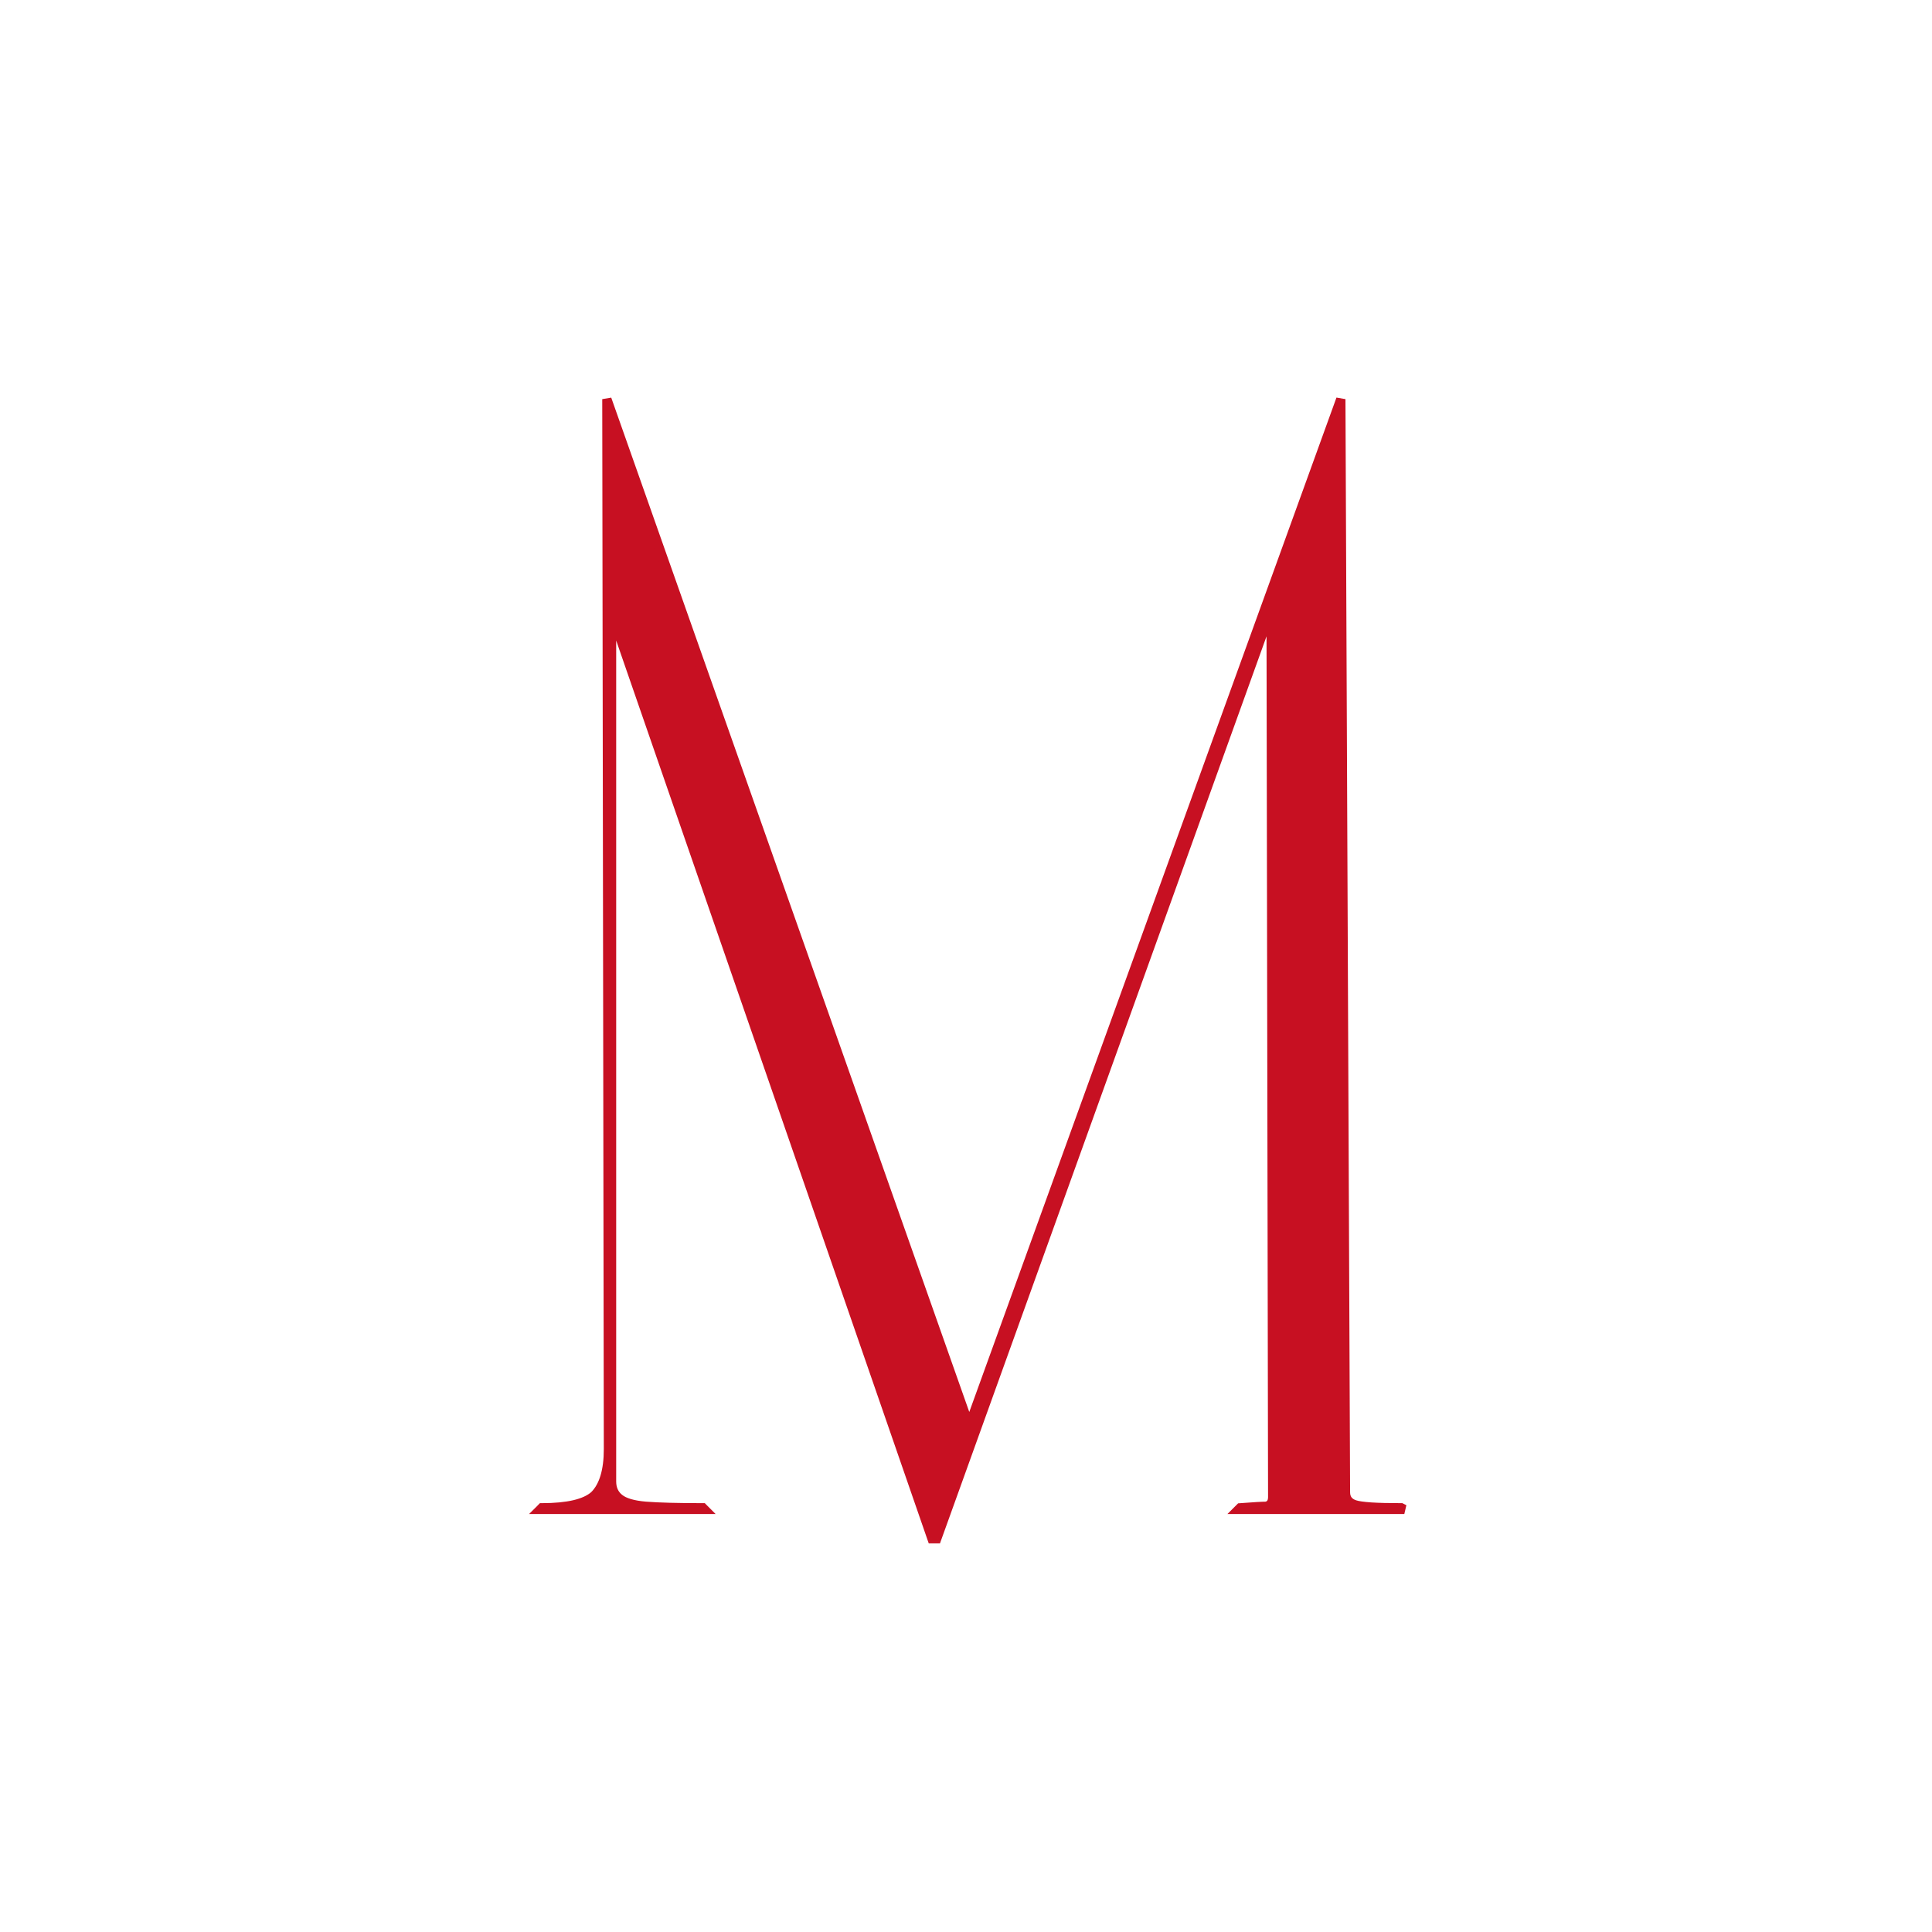
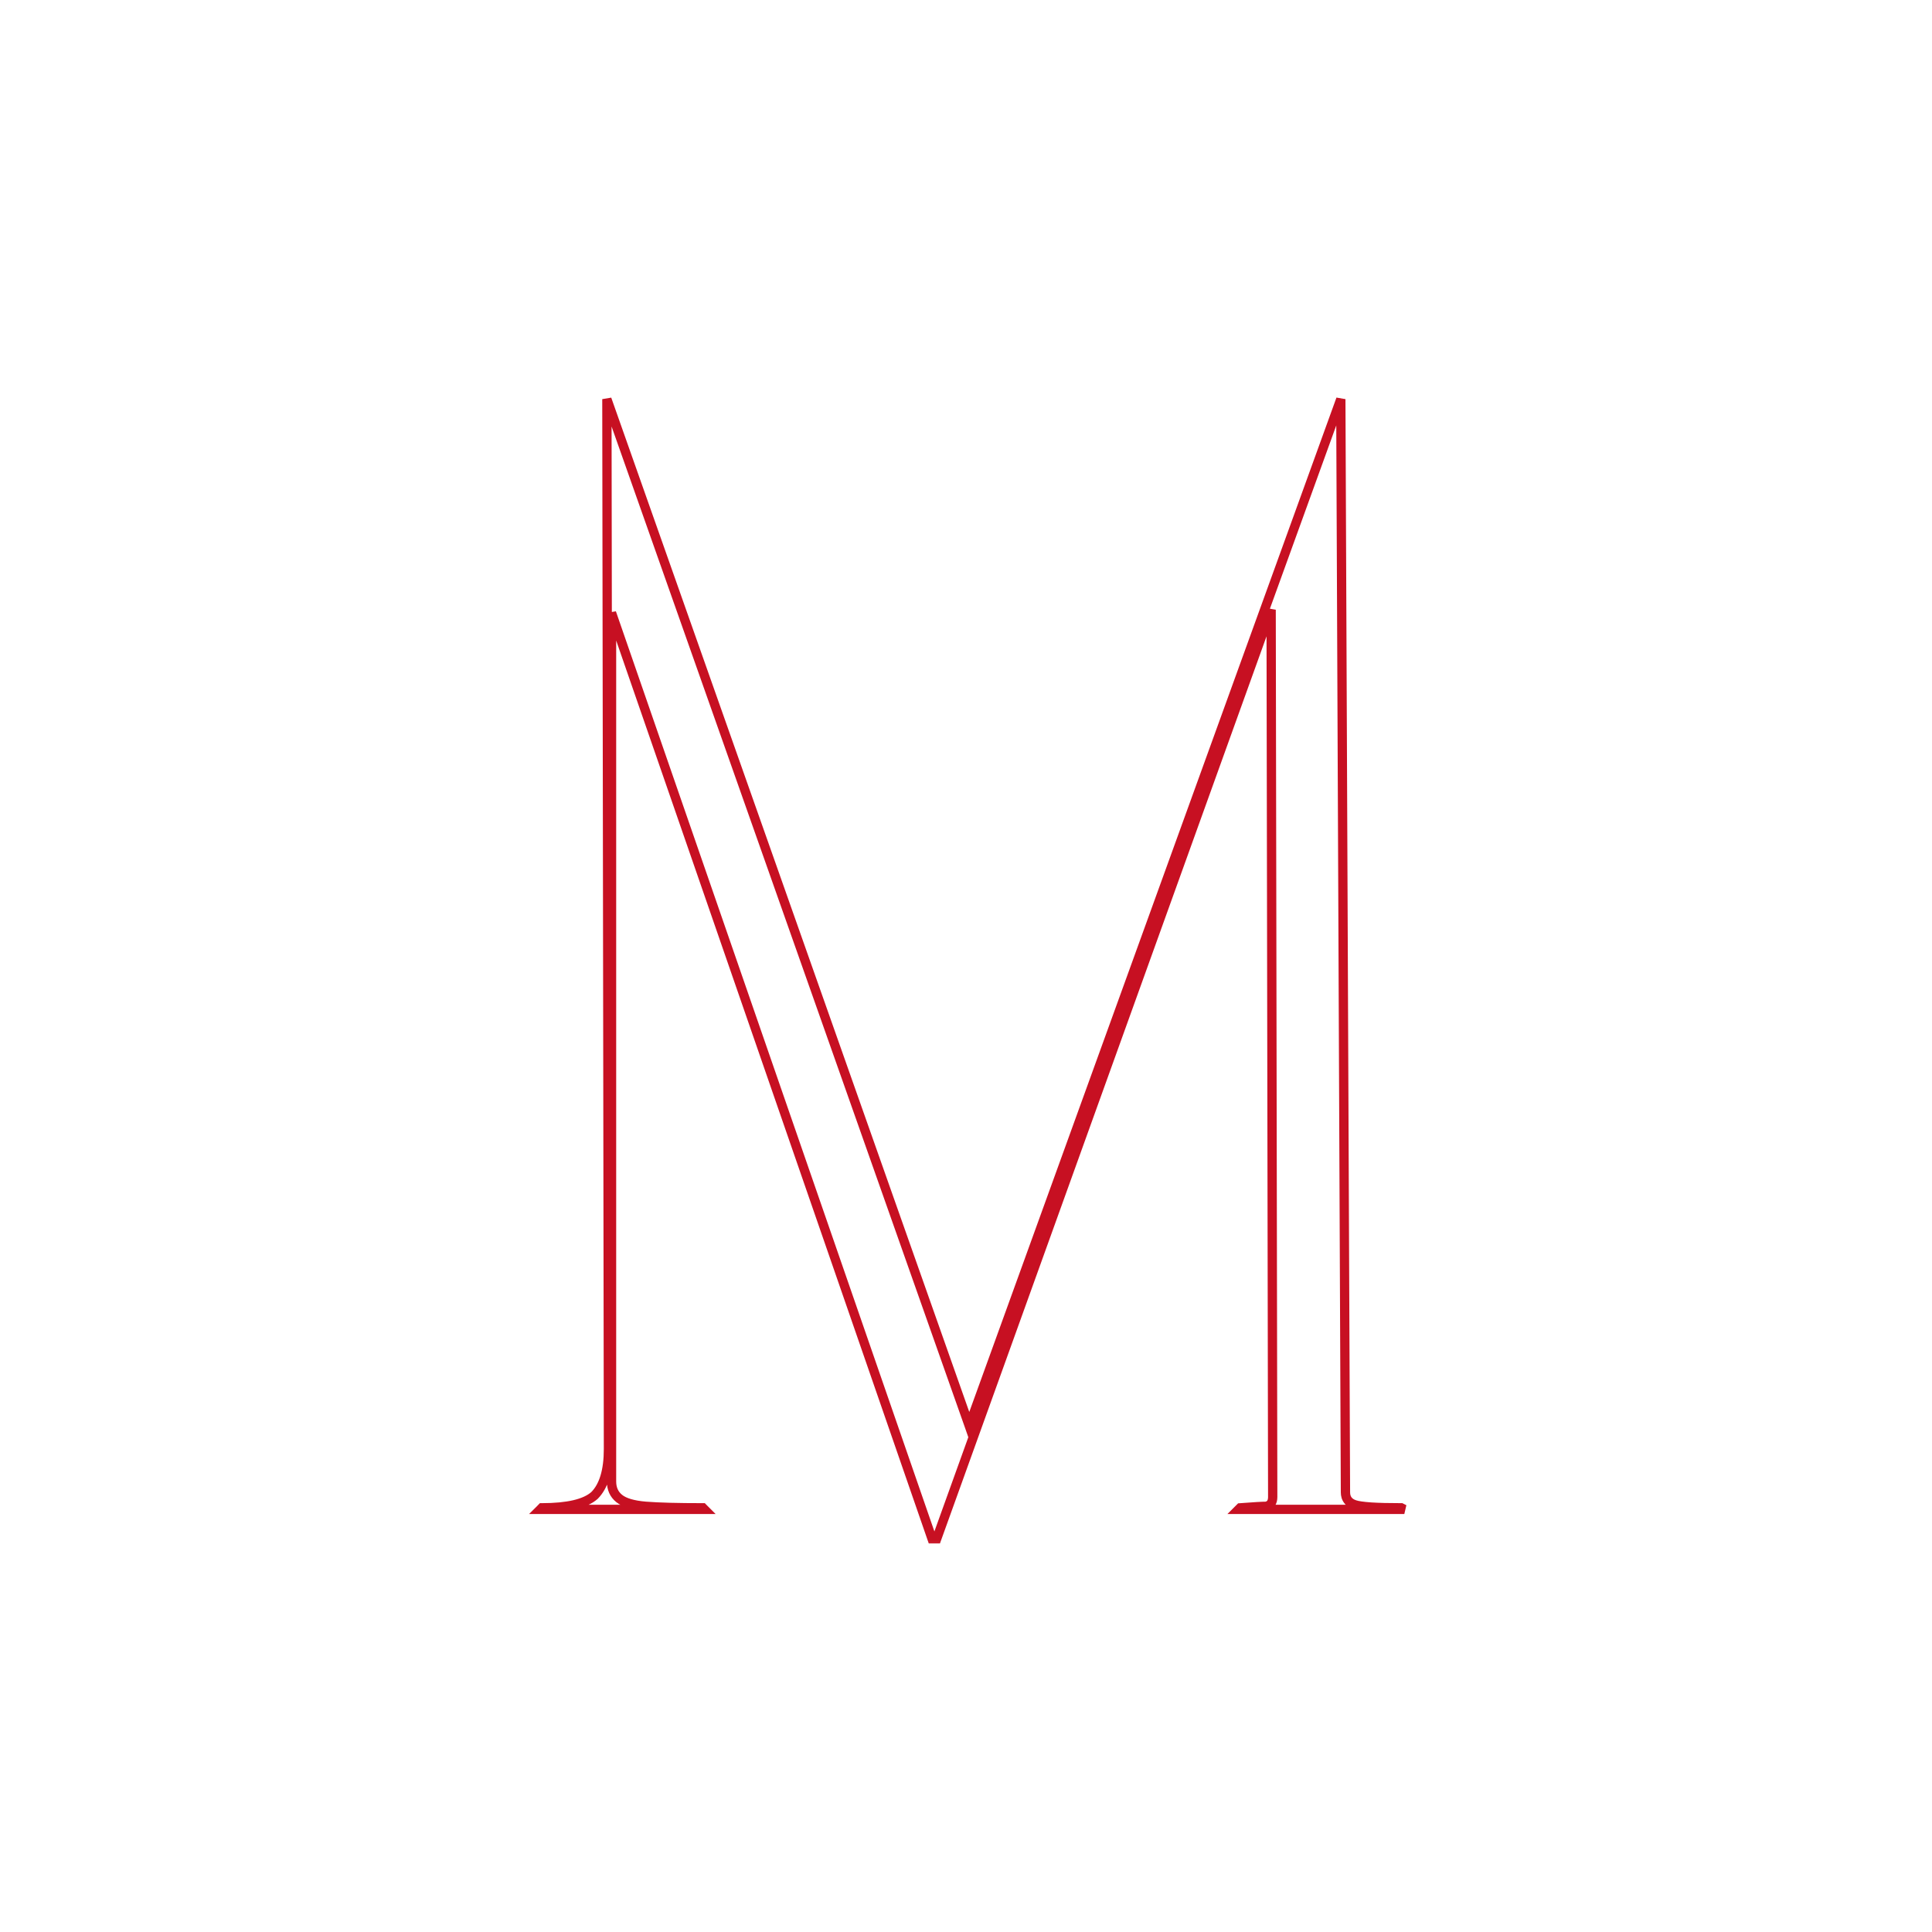
<svg xmlns="http://www.w3.org/2000/svg" width="32" height="32" viewBox="0 0 32 32" fill="none">
  <mask id="path-1-outside-1_954_5" maskUnits="userSpaceOnUse" x="8" y="6" width="16" height="20" fill="black">
    <rect fill="white" x="8" y="6" width="16" height="20" />
-     <path d="M10.052 6.611L16.053 23.615L22.208 6.611L22.285 24.718C22.285 24.82 22.337 24.889 22.439 24.923C22.542 24.957 22.798 24.974 23.209 24.974L23.26 25H20.516L20.541 24.974C20.764 24.957 20.909 24.949 20.977 24.949C21.046 24.932 21.08 24.88 21.08 24.795L21.054 10.099L15.514 25.487H15.438L10.129 10.15V24C10.129 24.222 10.129 24.402 10.129 24.538C10.129 24.658 10.171 24.752 10.257 24.82C10.342 24.889 10.488 24.932 10.693 24.949C10.915 24.966 11.232 24.974 11.642 24.974L11.668 25H8.949L8.975 24.974C9.402 24.974 9.693 24.906 9.847 24.769C10.001 24.615 10.077 24.359 10.077 24L10.052 6.611Z" />
  </mask>
-   <path d="M10.052 6.611L16.053 23.615L22.208 6.611L22.285 24.718C22.285 24.82 22.337 24.889 22.439 24.923C22.542 24.957 22.798 24.974 23.209 24.974L23.26 25H20.516L20.541 24.974C20.764 24.957 20.909 24.949 20.977 24.949C21.046 24.932 21.08 24.88 21.08 24.795L21.054 10.099L15.514 25.487H15.438L10.129 10.15V24C10.129 24.222 10.129 24.402 10.129 24.538C10.129 24.658 10.171 24.752 10.257 24.82C10.342 24.889 10.488 24.932 10.693 24.949C10.915 24.966 11.232 24.974 11.642 24.974L11.668 25H8.949L8.975 24.974C9.402 24.974 9.693 24.906 9.847 24.769C10.001 24.615 10.077 24.359 10.077 24L10.052 6.611Z" fill="#C71022" />
  <path d="M10.052 6.611L10.124 6.586L9.975 6.611L10.052 6.611ZM16.053 23.615L15.981 23.641L16.052 23.844L16.125 23.641L16.053 23.615ZM22.208 6.611L22.285 6.611L22.136 6.585L22.208 6.611ZM22.285 24.718L22.362 24.718L22.362 24.718L22.285 24.718ZM22.439 24.923L22.415 24.996L22.415 24.996L22.439 24.923ZM23.209 24.974L23.243 24.905L23.227 24.897H23.209V24.974ZM23.26 25V25.077L23.294 24.931L23.26 25ZM20.516 25L20.461 24.946L20.33 25.077H20.516V25ZM20.541 24.974L20.535 24.898L20.507 24.9L20.487 24.92L20.541 24.974ZM20.977 24.949V25.026H20.987L20.996 25.023L20.977 24.949ZM21.08 24.795L21.157 24.795L21.157 24.795L21.08 24.795ZM21.054 10.099L21.131 10.099L20.982 10.073L21.054 10.099ZM15.514 25.487V25.564H15.569L15.587 25.513L15.514 25.487ZM15.438 25.487L15.365 25.512L15.383 25.564H15.438V25.487ZM10.129 10.15L10.201 10.125L10.052 10.15H10.129ZM10.257 24.82L10.305 24.76L10.305 24.76L10.257 24.82ZM10.693 24.949L10.687 25.025L10.687 25.025L10.693 24.949ZM11.642 24.974L11.696 24.92L11.674 24.897H11.642V24.974ZM11.668 25V25.077H11.853L11.722 24.946L11.668 25ZM8.949 25L8.895 24.946L8.763 25.077H8.949V25ZM8.975 24.974V24.897H8.943L8.92 24.92L8.975 24.974ZM9.847 24.769L9.898 24.827L9.901 24.824L9.847 24.769ZM10.077 24H10.154L10.154 24L10.077 24ZM9.979 6.637L15.981 23.641L16.126 23.59L10.124 6.586L9.979 6.637ZM16.125 23.641L22.281 6.637L22.136 6.585L15.981 23.589L16.125 23.641ZM22.131 6.612L22.208 24.718L22.362 24.718L22.285 6.611L22.131 6.612ZM22.208 24.718C22.208 24.782 22.225 24.842 22.262 24.892C22.299 24.942 22.353 24.975 22.415 24.996L22.463 24.85C22.423 24.837 22.399 24.819 22.385 24.8C22.372 24.782 22.362 24.756 22.362 24.718H22.208ZM22.415 24.996C22.477 25.017 22.575 25.03 22.703 25.038C22.834 25.047 23.003 25.051 23.209 25.051V24.897C23.004 24.897 22.839 24.893 22.714 24.885C22.585 24.876 22.505 24.864 22.463 24.85L22.415 24.996ZM23.174 25.043L23.226 25.069L23.294 24.931L23.243 24.905L23.174 25.043ZM23.26 24.923H20.516V25.077H23.26V24.923ZM20.57 25.054L20.596 25.029L20.487 24.92L20.461 24.946L20.57 25.054ZM20.547 25.051C20.77 25.034 20.912 25.026 20.977 25.026V24.872C20.905 24.872 20.757 24.881 20.535 24.898L20.547 25.051ZM20.996 25.023C21.046 25.011 21.089 24.984 21.118 24.94C21.146 24.898 21.157 24.847 21.157 24.795H21.003C21.003 24.828 20.996 24.846 20.99 24.855C20.985 24.862 20.977 24.869 20.959 24.874L20.996 25.023ZM21.157 24.795L21.131 10.099L20.977 10.099L21.003 24.795L21.157 24.795ZM20.982 10.073L15.442 25.461L15.587 25.513L21.127 10.125L20.982 10.073ZM15.514 25.41H15.438V25.564H15.514V25.41ZM15.51 25.462L10.201 10.125L10.056 10.176L15.365 25.512L15.51 25.462ZM10.052 10.15V24H10.206V10.15H10.052ZM10.052 24C10.052 24 10.052 24.001 10.052 24.001C10.052 24.002 10.052 24.002 10.052 24.002C10.052 24.003 10.052 24.003 10.052 24.004C10.052 24.004 10.052 24.005 10.052 24.005C10.052 24.005 10.052 24.006 10.052 24.006C10.052 24.007 10.052 24.007 10.052 24.008C10.052 24.008 10.052 24.008 10.052 24.009C10.052 24.009 10.052 24.01 10.052 24.01C10.052 24.011 10.052 24.011 10.052 24.012C10.052 24.012 10.052 24.012 10.052 24.013C10.052 24.013 10.052 24.014 10.052 24.014C10.052 24.015 10.052 24.015 10.052 24.015C10.052 24.016 10.052 24.016 10.052 24.017C10.052 24.017 10.052 24.017 10.052 24.018C10.052 24.018 10.052 24.019 10.052 24.019C10.052 24.02 10.052 24.02 10.052 24.02C10.052 24.021 10.052 24.021 10.052 24.022C10.052 24.022 10.052 24.023 10.052 24.023C10.052 24.023 10.052 24.024 10.052 24.024C10.052 24.025 10.052 24.025 10.052 24.026C10.052 24.026 10.052 24.026 10.052 24.027C10.052 24.027 10.052 24.028 10.052 24.028C10.052 24.029 10.052 24.029 10.052 24.029C10.052 24.03 10.052 24.03 10.052 24.031C10.052 24.031 10.052 24.032 10.052 24.032C10.052 24.032 10.052 24.033 10.052 24.033C10.052 24.034 10.052 24.034 10.052 24.035C10.052 24.035 10.052 24.035 10.052 24.036C10.052 24.036 10.052 24.037 10.052 24.037C10.052 24.038 10.052 24.038 10.052 24.038C10.052 24.039 10.052 24.039 10.052 24.04C10.052 24.04 10.052 24.041 10.052 24.041C10.052 24.041 10.052 24.042 10.052 24.042C10.052 24.043 10.052 24.043 10.052 24.044C10.052 24.044 10.052 24.044 10.052 24.045C10.052 24.045 10.052 24.046 10.052 24.046C10.052 24.046 10.052 24.047 10.052 24.047C10.052 24.048 10.052 24.048 10.052 24.049C10.052 24.049 10.052 24.049 10.052 24.05C10.052 24.05 10.052 24.051 10.052 24.051C10.052 24.052 10.052 24.052 10.052 24.052C10.052 24.053 10.052 24.053 10.052 24.054C10.052 24.054 10.052 24.054 10.052 24.055C10.052 24.055 10.052 24.056 10.052 24.056C10.052 24.056 10.052 24.057 10.052 24.057C10.052 24.058 10.052 24.058 10.052 24.059C10.052 24.059 10.052 24.059 10.052 24.06C10.052 24.06 10.052 24.061 10.052 24.061C10.052 24.062 10.052 24.062 10.052 24.062C10.052 24.063 10.052 24.063 10.052 24.064C10.052 24.064 10.052 24.064 10.052 24.065C10.052 24.065 10.052 24.066 10.052 24.066C10.052 24.067 10.052 24.067 10.052 24.067C10.052 24.068 10.052 24.068 10.052 24.069C10.052 24.069 10.052 24.07 10.052 24.07C10.052 24.07 10.052 24.071 10.052 24.071C10.052 24.072 10.052 24.072 10.052 24.072C10.052 24.073 10.052 24.073 10.052 24.074C10.052 24.074 10.052 24.075 10.052 24.075C10.052 24.075 10.052 24.076 10.052 24.076C10.052 24.077 10.052 24.077 10.052 24.077C10.052 24.078 10.052 24.078 10.052 24.079C10.052 24.079 10.052 24.079 10.052 24.08C10.052 24.08 10.052 24.081 10.052 24.081C10.052 24.081 10.052 24.082 10.052 24.082C10.052 24.083 10.052 24.083 10.052 24.084C10.052 24.084 10.052 24.084 10.052 24.085C10.052 24.085 10.052 24.086 10.052 24.086C10.052 24.087 10.052 24.087 10.052 24.087C10.052 24.088 10.052 24.088 10.052 24.088C10.052 24.089 10.052 24.089 10.052 24.09C10.052 24.09 10.052 24.091 10.052 24.091C10.052 24.091 10.052 24.092 10.052 24.092C10.052 24.093 10.052 24.093 10.052 24.093C10.052 24.094 10.052 24.094 10.052 24.095C10.052 24.095 10.052 24.096 10.052 24.096C10.052 24.096 10.052 24.097 10.052 24.097C10.052 24.098 10.052 24.098 10.052 24.098C10.052 24.099 10.052 24.099 10.052 24.1C10.052 24.1 10.052 24.1 10.052 24.101C10.052 24.101 10.052 24.102 10.052 24.102C10.052 24.102 10.052 24.103 10.052 24.103C10.052 24.104 10.052 24.104 10.052 24.105C10.052 24.105 10.052 24.105 10.052 24.106C10.052 24.106 10.052 24.107 10.052 24.107C10.052 24.107 10.052 24.108 10.052 24.108C10.052 24.109 10.052 24.109 10.052 24.109C10.052 24.11 10.052 24.11 10.052 24.111C10.052 24.111 10.052 24.111 10.052 24.112C10.052 24.112 10.052 24.113 10.052 24.113C10.052 24.113 10.052 24.114 10.052 24.114C10.052 24.115 10.052 24.115 10.052 24.115C10.052 24.116 10.052 24.116 10.052 24.117C10.052 24.117 10.052 24.117 10.052 24.118C10.052 24.118 10.052 24.119 10.052 24.119C10.052 24.119 10.052 24.12 10.052 24.12C10.052 24.121 10.052 24.121 10.052 24.122C10.052 24.122 10.052 24.122 10.052 24.123C10.052 24.123 10.052 24.123 10.052 24.124C10.052 24.124 10.052 24.125 10.052 24.125C10.052 24.125 10.052 24.126 10.052 24.126C10.052 24.127 10.052 24.127 10.052 24.128C10.052 24.128 10.052 24.128 10.052 24.129C10.052 24.129 10.052 24.13 10.052 24.13C10.052 24.13 10.052 24.131 10.052 24.131C10.052 24.131 10.052 24.132 10.052 24.132C10.052 24.133 10.052 24.133 10.052 24.134C10.052 24.134 10.052 24.134 10.052 24.135C10.052 24.135 10.052 24.136 10.052 24.136C10.052 24.136 10.052 24.137 10.052 24.137C10.052 24.137 10.052 24.138 10.052 24.138C10.052 24.139 10.052 24.139 10.052 24.14C10.052 24.14 10.052 24.14 10.052 24.141C10.052 24.141 10.052 24.142 10.052 24.142C10.052 24.142 10.052 24.143 10.052 24.143C10.052 24.143 10.052 24.144 10.052 24.144C10.052 24.145 10.052 24.145 10.052 24.145C10.052 24.146 10.052 24.146 10.052 24.147C10.052 24.147 10.052 24.147 10.052 24.148C10.052 24.148 10.052 24.149 10.052 24.149C10.052 24.149 10.052 24.15 10.052 24.15C10.052 24.151 10.052 24.151 10.052 24.151C10.052 24.152 10.052 24.152 10.052 24.153C10.052 24.153 10.052 24.153 10.052 24.154C10.052 24.154 10.052 24.154 10.052 24.155C10.052 24.155 10.052 24.156 10.052 24.156C10.052 24.157 10.052 24.157 10.052 24.157C10.052 24.158 10.052 24.158 10.052 24.159C10.052 24.159 10.052 24.159 10.052 24.16C10.052 24.16 10.052 24.16 10.052 24.161C10.052 24.161 10.052 24.162 10.052 24.162C10.052 24.162 10.052 24.163 10.052 24.163C10.052 24.164 10.052 24.164 10.052 24.164C10.052 24.165 10.052 24.165 10.052 24.166C10.052 24.166 10.052 24.166 10.052 24.167C10.052 24.167 10.052 24.168 10.052 24.168C10.052 24.168 10.052 24.169 10.052 24.169C10.052 24.169 10.052 24.17 10.052 24.17C10.052 24.171 10.052 24.171 10.052 24.171C10.052 24.172 10.052 24.172 10.052 24.172C10.052 24.173 10.052 24.173 10.052 24.174C10.052 24.174 10.052 24.174 10.052 24.175C10.052 24.175 10.052 24.176 10.052 24.176C10.052 24.176 10.052 24.177 10.052 24.177C10.052 24.178 10.052 24.178 10.052 24.178C10.052 24.179 10.052 24.179 10.052 24.18C10.052 24.18 10.052 24.18 10.052 24.181C10.052 24.181 10.052 24.181 10.052 24.182C10.052 24.182 10.052 24.183 10.052 24.183C10.052 24.183 10.052 24.184 10.052 24.184C10.052 24.184 10.052 24.185 10.052 24.185C10.052 24.186 10.052 24.186 10.052 24.186C10.052 24.187 10.052 24.187 10.052 24.188C10.052 24.188 10.052 24.188 10.052 24.189C10.052 24.189 10.052 24.189 10.052 24.19C10.052 24.19 10.052 24.191 10.052 24.191C10.052 24.191 10.052 24.192 10.052 24.192C10.052 24.193 10.052 24.193 10.052 24.193C10.052 24.194 10.052 24.194 10.052 24.195C10.052 24.195 10.052 24.195 10.052 24.196C10.052 24.196 10.052 24.196 10.052 24.197C10.052 24.197 10.052 24.198 10.052 24.198C10.052 24.198 10.052 24.199 10.052 24.199C10.052 24.199 10.052 24.2 10.052 24.2C10.052 24.201 10.052 24.201 10.052 24.201C10.052 24.202 10.052 24.202 10.052 24.203C10.052 24.203 10.052 24.203 10.052 24.204C10.052 24.204 10.052 24.204 10.052 24.205C10.052 24.205 10.052 24.206 10.052 24.206C10.052 24.206 10.052 24.207 10.052 24.207C10.052 24.207 10.052 24.208 10.052 24.208C10.052 24.209 10.052 24.209 10.052 24.209C10.052 24.21 10.052 24.21 10.052 24.21C10.052 24.211 10.052 24.211 10.052 24.212C10.052 24.212 10.052 24.212 10.052 24.213C10.052 24.213 10.052 24.213 10.052 24.214C10.052 24.214 10.052 24.215 10.052 24.215C10.052 24.215 10.052 24.216 10.052 24.216C10.052 24.216 10.052 24.217 10.052 24.217C10.052 24.218 10.052 24.218 10.052 24.218C10.052 24.219 10.052 24.219 10.052 24.22C10.052 24.22 10.052 24.22 10.052 24.221C10.052 24.221 10.052 24.221 10.052 24.222C10.052 24.222 10.052 24.223 10.052 24.223C10.052 24.223 10.052 24.224 10.052 24.224C10.052 24.224 10.052 24.225 10.052 24.225C10.052 24.226 10.052 24.226 10.052 24.226C10.052 24.227 10.052 24.227 10.052 24.227C10.052 24.228 10.052 24.228 10.052 24.228C10.052 24.229 10.052 24.229 10.052 24.23C10.052 24.23 10.052 24.23 10.052 24.231C10.052 24.231 10.052 24.231 10.052 24.232C10.052 24.232 10.052 24.233 10.052 24.233C10.052 24.233 10.052 24.234 10.052 24.234C10.052 24.234 10.052 24.235 10.052 24.235C10.052 24.235 10.052 24.236 10.052 24.236C10.052 24.237 10.052 24.237 10.052 24.237C10.052 24.238 10.052 24.238 10.052 24.238C10.052 24.239 10.052 24.239 10.052 24.24C10.052 24.24 10.052 24.24 10.052 24.241C10.052 24.241 10.052 24.241 10.052 24.242C10.052 24.242 10.052 24.242 10.052 24.243C10.052 24.243 10.052 24.244 10.052 24.244C10.052 24.244 10.052 24.245 10.052 24.245C10.052 24.245 10.052 24.246 10.052 24.246C10.052 24.247 10.052 24.247 10.052 24.247C10.052 24.248 10.052 24.248 10.052 24.248C10.052 24.249 10.052 24.249 10.052 24.25C10.052 24.25 10.052 24.25 10.052 24.251C10.052 24.251 10.052 24.251 10.052 24.252C10.052 24.252 10.052 24.252 10.052 24.253C10.052 24.253 10.052 24.253 10.052 24.254C10.052 24.254 10.052 24.255 10.052 24.255C10.052 24.255 10.052 24.256 10.052 24.256C10.052 24.256 10.052 24.257 10.052 24.257C10.052 24.258 10.052 24.258 10.052 24.258C10.052 24.259 10.052 24.259 10.052 24.259C10.052 24.26 10.052 24.26 10.052 24.26C10.052 24.261 10.052 24.261 10.052 24.262C10.052 24.262 10.052 24.262 10.052 24.263C10.052 24.263 10.052 24.263 10.052 24.264C10.052 24.264 10.052 24.264 10.052 24.265C10.052 24.265 10.052 24.265 10.052 24.266C10.052 24.266 10.052 24.267 10.052 24.267C10.052 24.267 10.052 24.268 10.052 24.268C10.052 24.268 10.052 24.269 10.052 24.269C10.052 24.27 10.052 24.27 10.052 24.27C10.052 24.271 10.052 24.271 10.052 24.271C10.052 24.272 10.052 24.272 10.052 24.272C10.052 24.273 10.052 24.273 10.052 24.273C10.052 24.274 10.052 24.274 10.052 24.274C10.052 24.275 10.052 24.275 10.052 24.276C10.052 24.276 10.052 24.276 10.052 24.277C10.052 24.277 10.052 24.277 10.052 24.278C10.052 24.278 10.052 24.279 10.052 24.279C10.052 24.279 10.052 24.279 10.052 24.28C10.052 24.28 10.052 24.281 10.052 24.281C10.052 24.281 10.052 24.282 10.052 24.282C10.052 24.282 10.052 24.283 10.052 24.283C10.052 24.284 10.052 24.284 10.052 24.284C10.052 24.285 10.052 24.285 10.052 24.285C10.052 24.286 10.052 24.286 10.052 24.286C10.052 24.287 10.052 24.287 10.052 24.287C10.052 24.288 10.052 24.288 10.052 24.288C10.052 24.289 10.052 24.289 10.052 24.29C10.052 24.29 10.052 24.29 10.052 24.291C10.052 24.291 10.052 24.291 10.052 24.292C10.052 24.292 10.052 24.292 10.052 24.293C10.052 24.293 10.052 24.293 10.052 24.294C10.052 24.294 10.052 24.294 10.052 24.295C10.052 24.295 10.052 24.296 10.052 24.296C10.052 24.296 10.052 24.297 10.052 24.297C10.052 24.297 10.052 24.298 10.052 24.298C10.052 24.298 10.052 24.299 10.052 24.299C10.052 24.299 10.052 24.3 10.052 24.3C10.052 24.3 10.052 24.301 10.052 24.301C10.052 24.302 10.052 24.302 10.052 24.302C10.052 24.302 10.052 24.303 10.052 24.303C10.052 24.304 10.052 24.304 10.052 24.304C10.052 24.305 10.052 24.305 10.052 24.305C10.052 24.306 10.052 24.306 10.052 24.306C10.052 24.307 10.052 24.307 10.052 24.307C10.052 24.308 10.052 24.308 10.052 24.308C10.052 24.309 10.052 24.309 10.052 24.309C10.052 24.31 10.052 24.31 10.052 24.311C10.052 24.311 10.052 24.311 10.052 24.312C10.052 24.312 10.052 24.312 10.052 24.313C10.052 24.313 10.052 24.313 10.052 24.314C10.052 24.314 10.052 24.314 10.052 24.315C10.052 24.315 10.052 24.315 10.052 24.316C10.052 24.316 10.052 24.316 10.052 24.317C10.052 24.317 10.052 24.317 10.052 24.318C10.052 24.318 10.052 24.319 10.052 24.319C10.052 24.319 10.052 24.32 10.052 24.32C10.052 24.32 10.052 24.321 10.052 24.321C10.052 24.321 10.052 24.322 10.052 24.322C10.052 24.322 10.052 24.323 10.052 24.323C10.052 24.323 10.052 24.324 10.052 24.324C10.052 24.324 10.052 24.325 10.052 24.325C10.052 24.325 10.052 24.326 10.052 24.326C10.052 24.326 10.052 24.327 10.052 24.327C10.052 24.328 10.052 24.328 10.052 24.328C10.052 24.328 10.052 24.329 10.052 24.329C10.052 24.329 10.052 24.33 10.052 24.33C10.052 24.331 10.052 24.331 10.052 24.331C10.052 24.332 10.052 24.332 10.052 24.332C10.052 24.333 10.052 24.333 10.052 24.333C10.052 24.334 10.052 24.334 10.052 24.334C10.052 24.335 10.052 24.335 10.052 24.335C10.052 24.336 10.052 24.336 10.052 24.336C10.052 24.337 10.052 24.337 10.052 24.337C10.052 24.338 10.052 24.338 10.052 24.338C10.052 24.339 10.052 24.339 10.052 24.339C10.052 24.34 10.052 24.34 10.052 24.34C10.052 24.341 10.052 24.341 10.052 24.341C10.052 24.342 10.052 24.342 10.052 24.342C10.052 24.343 10.052 24.343 10.052 24.343C10.052 24.344 10.052 24.344 10.052 24.344C10.052 24.345 10.052 24.345 10.052 24.346C10.052 24.346 10.052 24.346 10.052 24.346C10.052 24.347 10.052 24.347 10.052 24.348C10.052 24.348 10.052 24.348 10.052 24.349C10.052 24.349 10.052 24.349 10.052 24.349C10.052 24.35 10.052 24.35 10.052 24.351C10.052 24.351 10.052 24.351 10.052 24.352C10.052 24.352 10.052 24.352 10.052 24.352C10.052 24.353 10.052 24.353 10.052 24.354C10.052 24.354 10.052 24.354 10.052 24.355C10.052 24.355 10.052 24.355 10.052 24.355C10.052 24.356 10.052 24.356 10.052 24.357C10.052 24.357 10.052 24.357 10.052 24.358C10.052 24.358 10.052 24.358 10.052 24.358C10.052 24.359 10.052 24.359 10.052 24.36C10.052 24.36 10.052 24.36 10.052 24.36C10.052 24.361 10.052 24.361 10.052 24.361C10.052 24.362 10.052 24.362 10.052 24.363C10.052 24.363 10.052 24.363 10.052 24.363C10.052 24.364 10.052 24.364 10.052 24.364C10.052 24.365 10.052 24.365 10.052 24.366C10.052 24.366 10.052 24.366 10.052 24.366C10.052 24.367 10.052 24.367 10.052 24.367C10.052 24.368 10.052 24.368 10.052 24.368C10.052 24.369 10.052 24.369 10.052 24.369C10.052 24.37 10.052 24.37 10.052 24.37C10.052 24.371 10.052 24.371 10.052 24.371C10.052 24.372 10.052 24.372 10.052 24.372C10.052 24.373 10.052 24.373 10.052 24.373C10.052 24.374 10.052 24.374 10.052 24.374C10.052 24.375 10.052 24.375 10.052 24.375C10.052 24.376 10.052 24.376 10.052 24.376C10.052 24.377 10.052 24.377 10.052 24.377C10.052 24.378 10.052 24.378 10.052 24.378C10.052 24.379 10.052 24.379 10.052 24.379C10.052 24.38 10.052 24.38 10.052 24.38C10.052 24.381 10.052 24.381 10.052 24.381C10.052 24.381 10.052 24.382 10.052 24.382C10.052 24.383 10.052 24.383 10.052 24.383C10.052 24.383 10.052 24.384 10.052 24.384C10.052 24.384 10.052 24.385 10.052 24.385C10.052 24.385 10.052 24.386 10.052 24.386C10.052 24.386 10.052 24.387 10.052 24.387C10.052 24.387 10.052 24.388 10.052 24.388C10.052 24.388 10.052 24.389 10.052 24.389C10.052 24.389 10.052 24.39 10.052 24.39C10.052 24.39 10.052 24.39 10.052 24.391C10.052 24.391 10.052 24.392 10.052 24.392C10.052 24.392 10.052 24.392 10.052 24.393C10.052 24.393 10.052 24.393 10.052 24.394C10.052 24.394 10.052 24.394 10.052 24.395C10.052 24.395 10.052 24.395 10.052 24.396C10.052 24.396 10.052 24.396 10.052 24.397C10.052 24.397 10.052 24.397 10.052 24.398C10.052 24.398 10.052 24.398 10.052 24.399C10.052 24.399 10.052 24.399 10.052 24.399C10.052 24.4 10.052 24.4 10.052 24.401C10.052 24.401 10.052 24.401 10.052 24.401C10.052 24.402 10.052 24.402 10.052 24.402C10.052 24.403 10.052 24.403 10.052 24.403C10.052 24.404 10.052 24.404 10.052 24.404C10.052 24.405 10.052 24.405 10.052 24.405C10.052 24.405 10.052 24.406 10.052 24.406C10.052 24.407 10.052 24.407 10.052 24.407C10.052 24.407 10.052 24.408 10.052 24.408C10.052 24.408 10.052 24.409 10.052 24.409C10.052 24.409 10.052 24.41 10.052 24.41C10.052 24.41 10.052 24.411 10.052 24.411C10.052 24.411 10.052 24.412 10.052 24.412C10.052 24.412 10.052 24.413 10.052 24.413C10.052 24.413 10.052 24.413 10.052 24.414C10.052 24.414 10.052 24.414 10.052 24.415C10.052 24.415 10.052 24.415 10.052 24.416C10.052 24.416 10.052 24.416 10.052 24.417C10.052 24.417 10.052 24.417 10.052 24.418C10.052 24.418 10.052 24.418 10.052 24.418C10.052 24.419 10.052 24.419 10.052 24.419C10.052 24.42 10.052 24.42 10.052 24.42C10.052 24.421 10.052 24.421 10.052 24.421C10.052 24.422 10.052 24.422 10.052 24.422C10.052 24.422 10.052 24.423 10.052 24.423C10.052 24.423 10.052 24.424 10.052 24.424C10.052 24.424 10.052 24.425 10.052 24.425C10.052 24.425 10.052 24.426 10.052 24.426C10.052 24.426 10.052 24.427 10.052 24.427C10.052 24.427 10.052 24.427 10.052 24.428C10.052 24.428 10.052 24.428 10.052 24.429C10.052 24.429 10.052 24.429 10.052 24.43C10.052 24.43 10.052 24.43 10.052 24.43C10.052 24.431 10.052 24.431 10.052 24.431C10.052 24.432 10.052 24.432 10.052 24.432C10.052 24.433 10.052 24.433 10.052 24.433C10.052 24.434 10.052 24.434 10.052 24.434C10.052 24.434 10.052 24.435 10.052 24.435C10.052 24.435 10.052 24.436 10.052 24.436C10.052 24.436 10.052 24.437 10.052 24.437C10.052 24.437 10.052 24.438 10.052 24.438C10.052 24.438 10.052 24.439 10.052 24.439C10.052 24.439 10.052 24.439 10.052 24.44C10.052 24.44 10.052 24.44 10.052 24.441C10.052 24.441 10.052 24.441 10.052 24.442C10.052 24.442 10.052 24.442 10.052 24.442C10.052 24.443 10.052 24.443 10.052 24.443C10.052 24.444 10.052 24.444 10.052 24.444C10.052 24.445 10.052 24.445 10.052 24.445C10.052 24.445 10.052 24.446 10.052 24.446C10.052 24.446 10.052 24.447 10.052 24.447C10.052 24.447 10.052 24.448 10.052 24.448C10.052 24.448 10.052 24.448 10.052 24.449C10.052 24.449 10.052 24.449 10.052 24.45C10.052 24.45 10.052 24.45 10.052 24.451C10.052 24.451 10.052 24.451 10.052 24.451C10.052 24.452 10.052 24.452 10.052 24.452C10.052 24.453 10.052 24.453 10.052 24.453C10.052 24.454 10.052 24.454 10.052 24.454C10.052 24.454 10.052 24.455 10.052 24.455C10.052 24.455 10.052 24.456 10.052 24.456C10.052 24.456 10.052 24.457 10.052 24.457C10.052 24.457 10.052 24.457 10.052 24.458C10.052 24.458 10.052 24.458 10.052 24.459C10.052 24.459 10.052 24.459 10.052 24.46C10.052 24.46 10.052 24.46 10.052 24.46C10.052 24.461 10.052 24.461 10.052 24.461C10.052 24.462 10.052 24.462 10.052 24.462C10.052 24.463 10.052 24.463 10.052 24.463C10.052 24.463 10.052 24.464 10.052 24.464C10.052 24.464 10.052 24.465 10.052 24.465C10.052 24.465 10.052 24.465 10.052 24.466C10.052 24.466 10.052 24.466 10.052 24.467C10.052 24.467 10.052 24.467 10.052 24.468C10.052 24.468 10.052 24.468 10.052 24.468C10.052 24.469 10.052 24.469 10.052 24.469C10.052 24.47 10.052 24.47 10.052 24.47C10.052 24.471 10.052 24.471 10.052 24.471C10.052 24.471 10.052 24.472 10.052 24.472C10.052 24.472 10.052 24.473 10.052 24.473C10.052 24.473 10.052 24.474 10.052 24.474C10.052 24.474 10.052 24.474 10.052 24.475C10.052 24.475 10.052 24.475 10.052 24.476C10.052 24.476 10.052 24.476 10.052 24.476C10.052 24.477 10.052 24.477 10.052 24.477C10.052 24.477 10.052 24.478 10.052 24.478C10.052 24.478 10.052 24.479 10.052 24.479C10.052 24.479 10.052 24.48 10.052 24.48C10.052 24.48 10.052 24.48 10.052 24.481C10.052 24.481 10.052 24.481 10.052 24.482C10.052 24.482 10.052 24.482 10.052 24.483C10.052 24.483 10.052 24.483 10.052 24.483C10.052 24.484 10.052 24.484 10.052 24.484C10.052 24.485 10.052 24.485 10.052 24.485C10.052 24.485 10.052 24.486 10.052 24.486C10.052 24.486 10.052 24.486 10.052 24.487C10.052 24.487 10.052 24.487 10.052 24.488C10.052 24.488 10.052 24.488 10.052 24.488C10.052 24.489 10.052 24.489 10.052 24.489C10.052 24.49 10.052 24.49 10.052 24.49C10.052 24.491 10.052 24.491 10.052 24.491C10.052 24.491 10.052 24.492 10.052 24.492C10.052 24.492 10.052 24.492 10.052 24.493C10.052 24.493 10.052 24.493 10.052 24.494C10.052 24.494 10.052 24.494 10.052 24.494C10.052 24.495 10.052 24.495 10.052 24.495C10.052 24.496 10.052 24.496 10.052 24.496C10.052 24.497 10.052 24.497 10.052 24.497C10.052 24.497 10.052 24.498 10.052 24.498C10.052 24.498 10.052 24.498 10.052 24.499C10.052 24.499 10.052 24.499 10.052 24.5C10.052 24.5 10.052 24.5 10.052 24.5C10.052 24.501 10.052 24.501 10.052 24.501C10.052 24.502 10.052 24.502 10.052 24.502C10.052 24.502 10.052 24.503 10.052 24.503C10.052 24.503 10.052 24.504 10.052 24.504C10.052 24.504 10.052 24.504 10.052 24.505C10.052 24.505 10.052 24.505 10.052 24.506C10.052 24.506 10.052 24.506 10.052 24.506C10.052 24.507 10.052 24.507 10.052 24.507C10.052 24.508 10.052 24.508 10.052 24.508C10.052 24.508 10.052 24.509 10.052 24.509C10.052 24.509 10.052 24.509 10.052 24.51C10.052 24.51 10.052 24.51 10.052 24.511C10.052 24.511 10.052 24.511 10.052 24.511C10.052 24.512 10.052 24.512 10.052 24.512C10.052 24.512 10.052 24.513 10.052 24.513C10.052 24.513 10.052 24.514 10.052 24.514C10.052 24.514 10.052 24.514 10.052 24.515C10.052 24.515 10.052 24.515 10.052 24.515C10.052 24.516 10.052 24.516 10.052 24.516C10.052 24.517 10.052 24.517 10.052 24.517C10.052 24.517 10.052 24.518 10.052 24.518C10.052 24.518 10.052 24.519 10.052 24.519C10.052 24.519 10.052 24.519 10.052 24.52C10.052 24.52 10.052 24.52 10.052 24.52C10.052 24.521 10.052 24.521 10.052 24.521C10.052 24.522 10.052 24.522 10.052 24.522C10.052 24.522 10.052 24.523 10.052 24.523C10.052 24.523 10.052 24.523 10.052 24.524C10.052 24.524 10.052 24.524 10.052 24.525C10.052 24.525 10.052 24.525 10.052 24.525C10.052 24.526 10.052 24.526 10.052 24.526C10.052 24.526 10.052 24.527 10.052 24.527C10.052 24.527 10.052 24.528 10.052 24.528C10.052 24.528 10.052 24.528 10.052 24.529C10.052 24.529 10.052 24.529 10.052 24.529C10.052 24.53 10.052 24.53 10.052 24.53C10.052 24.531 10.052 24.531 10.052 24.531C10.052 24.531 10.052 24.532 10.052 24.532C10.052 24.532 10.052 24.532 10.052 24.533C10.052 24.533 10.052 24.533 10.052 24.534C10.052 24.534 10.052 24.534 10.052 24.534C10.052 24.535 10.052 24.535 10.052 24.535C10.052 24.535 10.052 24.536 10.052 24.536C10.052 24.536 10.052 24.537 10.052 24.537C10.052 24.537 10.052 24.537 10.052 24.538C10.052 24.538 10.052 24.538 10.052 24.538H10.206C10.206 24.538 10.206 24.538 10.206 24.538C10.206 24.537 10.206 24.537 10.206 24.537C10.206 24.537 10.206 24.536 10.206 24.536C10.206 24.536 10.206 24.535 10.206 24.535C10.206 24.535 10.206 24.535 10.206 24.534C10.206 24.534 10.206 24.534 10.206 24.534C10.206 24.533 10.206 24.533 10.206 24.533C10.206 24.532 10.206 24.532 10.206 24.532C10.206 24.532 10.206 24.531 10.206 24.531C10.206 24.531 10.206 24.531 10.206 24.53C10.206 24.53 10.206 24.53 10.206 24.529C10.206 24.529 10.206 24.529 10.206 24.529C10.206 24.528 10.206 24.528 10.206 24.528C10.206 24.528 10.206 24.527 10.206 24.527C10.206 24.527 10.206 24.526 10.206 24.526C10.206 24.526 10.206 24.526 10.206 24.525C10.206 24.525 10.206 24.525 10.206 24.525C10.206 24.524 10.206 24.524 10.206 24.524C10.206 24.523 10.206 24.523 10.206 24.523C10.206 24.523 10.206 24.522 10.206 24.522C10.206 24.522 10.206 24.522 10.206 24.521C10.206 24.521 10.206 24.521 10.206 24.52C10.206 24.52 10.206 24.52 10.206 24.52C10.206 24.519 10.206 24.519 10.206 24.519C10.206 24.519 10.206 24.518 10.206 24.518C10.206 24.518 10.206 24.517 10.206 24.517C10.206 24.517 10.206 24.517 10.206 24.516C10.206 24.516 10.206 24.516 10.206 24.515C10.206 24.515 10.206 24.515 10.206 24.515C10.206 24.514 10.206 24.514 10.206 24.514C10.206 24.514 10.206 24.513 10.206 24.513C10.206 24.513 10.206 24.512 10.206 24.512C10.206 24.512 10.206 24.512 10.206 24.511C10.206 24.511 10.206 24.511 10.206 24.511C10.206 24.51 10.206 24.51 10.206 24.51C10.206 24.509 10.206 24.509 10.206 24.509C10.206 24.509 10.206 24.508 10.206 24.508C10.206 24.508 10.206 24.508 10.206 24.507C10.206 24.507 10.206 24.507 10.206 24.506C10.206 24.506 10.206 24.506 10.206 24.506C10.206 24.505 10.206 24.505 10.206 24.505C10.206 24.504 10.206 24.504 10.206 24.504C10.206 24.504 10.206 24.503 10.206 24.503C10.206 24.503 10.206 24.502 10.206 24.502C10.206 24.502 10.206 24.502 10.206 24.501C10.206 24.501 10.206 24.501 10.206 24.5C10.206 24.5 10.206 24.5 10.206 24.5C10.206 24.499 10.206 24.499 10.206 24.499C10.206 24.498 10.206 24.498 10.206 24.498C10.206 24.498 10.206 24.497 10.206 24.497C10.206 24.497 10.206 24.497 10.206 24.496C10.206 24.496 10.206 24.496 10.206 24.495C10.206 24.495 10.206 24.495 10.206 24.494C10.206 24.494 10.206 24.494 10.206 24.494C10.206 24.493 10.206 24.493 10.206 24.493C10.206 24.492 10.206 24.492 10.206 24.492C10.206 24.492 10.206 24.491 10.206 24.491C10.206 24.491 10.206 24.491 10.206 24.49C10.206 24.49 10.206 24.49 10.206 24.489C10.206 24.489 10.206 24.489 10.206 24.488C10.206 24.488 10.206 24.488 10.206 24.488C10.206 24.487 10.206 24.487 10.206 24.487C10.206 24.486 10.206 24.486 10.206 24.486C10.206 24.486 10.206 24.485 10.206 24.485C10.206 24.485 10.206 24.485 10.206 24.484C10.206 24.484 10.206 24.484 10.206 24.483C10.206 24.483 10.206 24.483 10.206 24.483C10.206 24.482 10.206 24.482 10.206 24.482C10.206 24.481 10.206 24.481 10.206 24.481C10.206 24.48 10.206 24.48 10.206 24.48C10.206 24.48 10.206 24.479 10.206 24.479C10.206 24.479 10.206 24.478 10.206 24.478C10.206 24.478 10.206 24.477 10.206 24.477C10.206 24.477 10.206 24.477 10.206 24.476C10.206 24.476 10.206 24.476 10.206 24.476C10.206 24.475 10.206 24.475 10.206 24.475C10.206 24.474 10.206 24.474 10.206 24.474C10.206 24.474 10.206 24.473 10.206 24.473C10.206 24.473 10.206 24.472 10.206 24.472C10.206 24.472 10.206 24.471 10.206 24.471C10.206 24.471 10.206 24.471 10.206 24.47C10.206 24.47 10.206 24.47 10.206 24.469C10.206 24.469 10.206 24.469 10.206 24.468C10.206 24.468 10.206 24.468 10.206 24.468C10.206 24.467 10.206 24.467 10.206 24.467C10.206 24.466 10.206 24.466 10.206 24.466C10.206 24.465 10.206 24.465 10.206 24.465C10.206 24.465 10.206 24.464 10.206 24.464C10.206 24.464 10.206 24.463 10.206 24.463C10.206 24.463 10.206 24.463 10.206 24.462C10.206 24.462 10.206 24.462 10.206 24.461C10.206 24.461 10.206 24.461 10.206 24.46C10.206 24.46 10.206 24.46 10.206 24.46C10.206 24.459 10.206 24.459 10.206 24.459C10.206 24.458 10.206 24.458 10.206 24.458C10.206 24.457 10.206 24.457 10.206 24.457C10.206 24.457 10.206 24.456 10.206 24.456C10.206 24.456 10.206 24.455 10.206 24.455C10.206 24.455 10.206 24.454 10.206 24.454C10.206 24.454 10.206 24.454 10.206 24.453C10.206 24.453 10.206 24.453 10.206 24.452C10.206 24.452 10.206 24.452 10.206 24.451C10.206 24.451 10.206 24.451 10.206 24.451C10.206 24.45 10.206 24.45 10.206 24.45C10.206 24.449 10.206 24.449 10.206 24.449C10.206 24.448 10.206 24.448 10.206 24.448C10.206 24.448 10.206 24.447 10.206 24.447C10.206 24.447 10.206 24.446 10.206 24.446C10.206 24.446 10.206 24.445 10.206 24.445C10.206 24.445 10.206 24.445 10.206 24.444C10.206 24.444 10.206 24.444 10.206 24.443C10.206 24.443 10.206 24.443 10.206 24.442C10.206 24.442 10.206 24.442 10.206 24.442C10.206 24.441 10.206 24.441 10.206 24.441C10.206 24.44 10.206 24.44 10.206 24.44C10.206 24.439 10.206 24.439 10.206 24.439C10.206 24.439 10.206 24.438 10.206 24.438C10.206 24.438 10.206 24.437 10.206 24.437C10.206 24.437 10.206 24.436 10.206 24.436C10.206 24.436 10.206 24.435 10.206 24.435C10.206 24.435 10.206 24.434 10.206 24.434C10.206 24.434 10.206 24.434 10.206 24.433C10.206 24.433 10.206 24.433 10.206 24.432C10.206 24.432 10.206 24.432 10.206 24.431C10.206 24.431 10.206 24.431 10.206 24.43C10.206 24.43 10.206 24.43 10.206 24.43C10.206 24.429 10.206 24.429 10.206 24.429C10.206 24.428 10.206 24.428 10.206 24.428C10.206 24.427 10.206 24.427 10.206 24.427C10.206 24.427 10.206 24.426 10.206 24.426C10.206 24.426 10.206 24.425 10.206 24.425C10.206 24.425 10.206 24.424 10.206 24.424C10.206 24.424 10.206 24.423 10.206 24.423C10.206 24.423 10.206 24.422 10.206 24.422C10.206 24.422 10.206 24.422 10.206 24.421C10.206 24.421 10.206 24.421 10.206 24.42C10.206 24.42 10.206 24.42 10.206 24.419C10.206 24.419 10.206 24.419 10.206 24.418C10.206 24.418 10.206 24.418 10.206 24.418C10.206 24.417 10.206 24.417 10.206 24.417C10.206 24.416 10.206 24.416 10.206 24.416C10.206 24.415 10.206 24.415 10.206 24.415C10.206 24.414 10.206 24.414 10.206 24.414C10.206 24.413 10.206 24.413 10.206 24.413C10.206 24.413 10.206 24.412 10.206 24.412C10.206 24.412 10.206 24.411 10.206 24.411C10.206 24.411 10.206 24.41 10.206 24.41C10.206 24.41 10.206 24.409 10.206 24.409C10.206 24.409 10.206 24.408 10.206 24.408C10.206 24.408 10.206 24.407 10.206 24.407C10.206 24.407 10.206 24.407 10.206 24.406C10.206 24.406 10.206 24.405 10.206 24.405C10.206 24.405 10.206 24.405 10.206 24.404C10.206 24.404 10.206 24.404 10.206 24.403C10.206 24.403 10.206 24.403 10.206 24.402C10.206 24.402 10.206 24.402 10.206 24.401C10.206 24.401 10.206 24.401 10.206 24.401C10.206 24.4 10.206 24.4 10.206 24.399C10.206 24.399 10.206 24.399 10.206 24.399C10.206 24.398 10.206 24.398 10.206 24.398C10.206 24.397 10.206 24.397 10.206 24.397C10.206 24.396 10.206 24.396 10.206 24.396C10.206 24.395 10.206 24.395 10.206 24.395C10.206 24.394 10.206 24.394 10.206 24.394C10.206 24.393 10.206 24.393 10.206 24.393C10.206 24.392 10.206 24.392 10.206 24.392C10.206 24.392 10.206 24.391 10.206 24.391C10.206 24.39 10.206 24.39 10.206 24.39C10.206 24.39 10.206 24.389 10.206 24.389C10.206 24.389 10.206 24.388 10.206 24.388C10.206 24.388 10.206 24.387 10.206 24.387C10.206 24.387 10.206 24.386 10.206 24.386C10.206 24.386 10.206 24.385 10.206 24.385C10.206 24.385 10.206 24.384 10.206 24.384C10.206 24.384 10.206 24.383 10.206 24.383C10.206 24.383 10.206 24.383 10.206 24.382C10.206 24.382 10.206 24.381 10.206 24.381C10.206 24.381 10.206 24.381 10.206 24.38C10.206 24.38 10.206 24.38 10.206 24.379C10.206 24.379 10.206 24.379 10.206 24.378C10.206 24.378 10.206 24.378 10.206 24.377C10.206 24.377 10.206 24.377 10.206 24.376C10.206 24.376 10.206 24.376 10.206 24.375C10.206 24.375 10.206 24.375 10.206 24.374C10.206 24.374 10.206 24.374 10.206 24.373C10.206 24.373 10.206 24.373 10.206 24.372C10.206 24.372 10.206 24.372 10.206 24.371C10.206 24.371 10.206 24.371 10.206 24.37C10.206 24.37 10.206 24.37 10.206 24.369C10.206 24.369 10.206 24.369 10.206 24.368C10.206 24.368 10.206 24.368 10.206 24.367C10.206 24.367 10.206 24.367 10.206 24.366C10.206 24.366 10.206 24.366 10.206 24.366C10.206 24.365 10.206 24.365 10.206 24.364C10.206 24.364 10.206 24.364 10.206 24.363C10.206 24.363 10.206 24.363 10.206 24.363C10.206 24.362 10.206 24.362 10.206 24.361C10.206 24.361 10.206 24.361 10.206 24.36C10.206 24.36 10.206 24.36 10.206 24.36C10.206 24.359 10.206 24.359 10.206 24.358C10.206 24.358 10.206 24.358 10.206 24.358C10.206 24.357 10.206 24.357 10.206 24.357C10.206 24.356 10.206 24.356 10.206 24.355C10.206 24.355 10.206 24.355 10.206 24.355C10.206 24.354 10.206 24.354 10.206 24.354C10.206 24.353 10.206 24.353 10.206 24.352C10.206 24.352 10.206 24.352 10.206 24.352C10.206 24.351 10.206 24.351 10.206 24.351C10.206 24.35 10.206 24.35 10.206 24.349C10.206 24.349 10.206 24.349 10.206 24.349C10.206 24.348 10.206 24.348 10.206 24.348C10.206 24.347 10.206 24.347 10.206 24.346C10.206 24.346 10.206 24.346 10.206 24.346C10.206 24.345 10.206 24.345 10.206 24.344C10.206 24.344 10.206 24.344 10.206 24.343C10.206 24.343 10.206 24.343 10.206 24.342C10.206 24.342 10.206 24.342 10.206 24.341C10.206 24.341 10.206 24.341 10.206 24.34C10.206 24.34 10.206 24.34 10.206 24.339C10.206 24.339 10.206 24.339 10.206 24.338C10.206 24.338 10.206 24.338 10.206 24.337C10.206 24.337 10.206 24.337 10.206 24.336C10.206 24.336 10.206 24.336 10.206 24.335C10.206 24.335 10.206 24.335 10.206 24.334C10.206 24.334 10.206 24.334 10.206 24.333C10.206 24.333 10.206 24.333 10.206 24.332C10.206 24.332 10.206 24.332 10.206 24.331C10.206 24.331 10.206 24.331 10.206 24.33C10.206 24.33 10.206 24.329 10.206 24.329C10.206 24.329 10.206 24.328 10.206 24.328C10.206 24.328 10.206 24.328 10.206 24.327C10.206 24.327 10.206 24.326 10.206 24.326C10.206 24.326 10.206 24.325 10.206 24.325C10.206 24.325 10.206 24.324 10.206 24.324C10.206 24.324 10.206 24.323 10.206 24.323C10.206 24.323 10.206 24.322 10.206 24.322C10.206 24.322 10.206 24.321 10.206 24.321C10.206 24.321 10.206 24.32 10.206 24.32C10.206 24.32 10.206 24.319 10.206 24.319C10.206 24.319 10.206 24.318 10.206 24.318C10.206 24.317 10.206 24.317 10.206 24.317C10.206 24.316 10.206 24.316 10.206 24.316C10.206 24.315 10.206 24.315 10.206 24.315C10.206 24.314 10.206 24.314 10.206 24.314C10.206 24.313 10.206 24.313 10.206 24.313C10.206 24.312 10.206 24.312 10.206 24.312C10.206 24.311 10.206 24.311 10.206 24.311C10.206 24.31 10.206 24.31 10.206 24.309C10.206 24.309 10.206 24.309 10.206 24.308C10.206 24.308 10.206 24.308 10.206 24.307C10.206 24.307 10.206 24.307 10.206 24.306C10.206 24.306 10.206 24.306 10.206 24.305C10.206 24.305 10.206 24.305 10.206 24.304C10.206 24.304 10.206 24.304 10.206 24.303C10.206 24.303 10.206 24.302 10.206 24.302C10.206 24.302 10.206 24.302 10.206 24.301C10.206 24.301 10.206 24.3 10.206 24.3C10.206 24.3 10.206 24.299 10.206 24.299C10.206 24.299 10.206 24.298 10.206 24.298C10.206 24.298 10.206 24.297 10.206 24.297C10.206 24.297 10.206 24.296 10.206 24.296C10.206 24.296 10.206 24.295 10.206 24.295C10.206 24.294 10.206 24.294 10.206 24.294C10.206 24.293 10.206 24.293 10.206 24.293C10.206 24.292 10.206 24.292 10.206 24.292C10.206 24.291 10.206 24.291 10.206 24.291C10.206 24.29 10.206 24.29 10.206 24.29C10.206 24.289 10.206 24.289 10.206 24.288C10.206 24.288 10.206 24.288 10.206 24.287C10.206 24.287 10.206 24.287 10.206 24.286C10.206 24.286 10.206 24.286 10.206 24.285C10.206 24.285 10.206 24.285 10.206 24.284C10.206 24.284 10.206 24.284 10.206 24.283C10.206 24.283 10.206 24.282 10.206 24.282C10.206 24.282 10.206 24.281 10.206 24.281C10.206 24.281 10.206 24.28 10.206 24.28C10.206 24.279 10.206 24.279 10.206 24.279C10.206 24.279 10.206 24.278 10.206 24.278C10.206 24.277 10.206 24.277 10.206 24.277C10.206 24.276 10.206 24.276 10.206 24.276C10.206 24.275 10.206 24.275 10.206 24.274C10.206 24.274 10.206 24.274 10.206 24.273C10.206 24.273 10.206 24.273 10.206 24.272C10.206 24.272 10.206 24.272 10.206 24.271C10.206 24.271 10.206 24.271 10.206 24.27C10.206 24.27 10.206 24.27 10.206 24.269C10.206 24.269 10.206 24.268 10.206 24.268C10.206 24.268 10.206 24.267 10.206 24.267C10.206 24.267 10.206 24.266 10.206 24.266C10.206 24.265 10.206 24.265 10.206 24.265C10.206 24.264 10.206 24.264 10.206 24.264C10.206 24.263 10.206 24.263 10.206 24.263C10.206 24.262 10.206 24.262 10.206 24.262C10.206 24.261 10.206 24.261 10.206 24.26C10.206 24.26 10.206 24.26 10.206 24.259C10.206 24.259 10.206 24.259 10.206 24.258C10.206 24.258 10.206 24.258 10.206 24.257C10.206 24.257 10.206 24.256 10.206 24.256C10.206 24.256 10.206 24.255 10.206 24.255C10.206 24.255 10.206 24.254 10.206 24.254C10.206 24.253 10.206 24.253 10.206 24.253C10.206 24.252 10.206 24.252 10.206 24.252C10.206 24.251 10.206 24.251 10.206 24.251C10.206 24.25 10.206 24.25 10.206 24.25C10.206 24.249 10.206 24.249 10.206 24.248C10.206 24.248 10.206 24.248 10.206 24.247C10.206 24.247 10.206 24.247 10.206 24.246C10.206 24.246 10.206 24.245 10.206 24.245C10.206 24.245 10.206 24.244 10.206 24.244C10.206 24.244 10.206 24.243 10.206 24.243C10.206 24.242 10.206 24.242 10.206 24.242C10.206 24.241 10.206 24.241 10.206 24.241C10.206 24.24 10.206 24.24 10.206 24.24C10.206 24.239 10.206 24.239 10.206 24.238C10.206 24.238 10.206 24.238 10.206 24.237C10.206 24.237 10.206 24.237 10.206 24.236C10.206 24.236 10.206 24.235 10.206 24.235C10.206 24.235 10.206 24.234 10.206 24.234C10.206 24.234 10.206 24.233 10.206 24.233C10.206 24.233 10.206 24.232 10.206 24.232C10.206 24.231 10.206 24.231 10.206 24.231C10.206 24.23 10.206 24.23 10.206 24.23C10.206 24.229 10.206 24.229 10.206 24.228C10.206 24.228 10.206 24.228 10.206 24.227C10.206 24.227 10.206 24.227 10.206 24.226C10.206 24.226 10.206 24.226 10.206 24.225C10.206 24.225 10.206 24.224 10.206 24.224C10.206 24.224 10.206 24.223 10.206 24.223C10.206 24.223 10.206 24.222 10.206 24.222C10.206 24.221 10.206 24.221 10.206 24.221C10.206 24.22 10.206 24.22 10.206 24.22C10.206 24.219 10.206 24.219 10.206 24.218C10.206 24.218 10.206 24.218 10.206 24.217C10.206 24.217 10.206 24.216 10.206 24.216C10.206 24.216 10.206 24.215 10.206 24.215C10.206 24.215 10.206 24.214 10.206 24.214C10.206 24.213 10.206 24.213 10.206 24.213C10.206 24.212 10.206 24.212 10.206 24.212C10.206 24.211 10.206 24.211 10.206 24.21C10.206 24.21 10.206 24.21 10.206 24.209C10.206 24.209 10.206 24.209 10.206 24.208C10.206 24.208 10.206 24.207 10.206 24.207C10.206 24.207 10.206 24.206 10.206 24.206C10.206 24.206 10.206 24.205 10.206 24.205C10.206 24.204 10.206 24.204 10.206 24.204C10.206 24.203 10.206 24.203 10.206 24.203C10.206 24.202 10.206 24.202 10.206 24.201C10.206 24.201 10.206 24.201 10.206 24.2C10.206 24.2 10.206 24.199 10.206 24.199C10.206 24.199 10.206 24.198 10.206 24.198C10.206 24.198 10.206 24.197 10.206 24.197C10.206 24.196 10.206 24.196 10.206 24.196C10.206 24.195 10.206 24.195 10.206 24.195C10.206 24.194 10.206 24.194 10.206 24.193C10.206 24.193 10.206 24.193 10.206 24.192C10.206 24.192 10.206 24.191 10.206 24.191C10.206 24.191 10.206 24.19 10.206 24.19C10.206 24.189 10.206 24.189 10.206 24.189C10.206 24.188 10.206 24.188 10.206 24.188C10.206 24.187 10.206 24.187 10.206 24.186C10.206 24.186 10.206 24.186 10.206 24.185C10.206 24.185 10.206 24.184 10.206 24.184C10.206 24.184 10.206 24.183 10.206 24.183C10.206 24.183 10.206 24.182 10.206 24.182C10.206 24.181 10.206 24.181 10.206 24.181C10.206 24.18 10.206 24.18 10.206 24.18C10.206 24.179 10.206 24.179 10.206 24.178C10.206 24.178 10.206 24.178 10.206 24.177C10.206 24.177 10.206 24.176 10.206 24.176C10.206 24.176 10.206 24.175 10.206 24.175C10.206 24.174 10.206 24.174 10.206 24.174C10.206 24.173 10.206 24.173 10.206 24.172C10.206 24.172 10.206 24.172 10.206 24.171C10.206 24.171 10.206 24.171 10.206 24.17C10.206 24.17 10.206 24.169 10.206 24.169C10.206 24.169 10.206 24.168 10.206 24.168C10.206 24.168 10.206 24.167 10.206 24.167C10.206 24.166 10.206 24.166 10.206 24.166C10.206 24.165 10.206 24.165 10.206 24.164C10.206 24.164 10.206 24.164 10.206 24.163C10.206 24.163 10.206 24.162 10.206 24.162C10.206 24.162 10.206 24.161 10.206 24.161C10.206 24.16 10.206 24.16 10.206 24.16C10.206 24.159 10.206 24.159 10.206 24.159C10.206 24.158 10.206 24.158 10.206 24.157C10.206 24.157 10.206 24.157 10.206 24.156C10.206 24.156 10.206 24.155 10.206 24.155C10.206 24.154 10.206 24.154 10.206 24.154C10.206 24.153 10.206 24.153 10.206 24.153C10.206 24.152 10.206 24.152 10.206 24.151C10.206 24.151 10.206 24.151 10.206 24.15C10.206 24.15 10.206 24.149 10.206 24.149C10.206 24.149 10.206 24.148 10.206 24.148C10.206 24.147 10.206 24.147 10.206 24.147C10.206 24.146 10.206 24.146 10.206 24.145C10.206 24.145 10.206 24.145 10.206 24.144C10.206 24.144 10.206 24.143 10.206 24.143C10.206 24.143 10.206 24.142 10.206 24.142C10.206 24.142 10.206 24.141 10.206 24.141C10.206 24.14 10.206 24.14 10.206 24.14C10.206 24.139 10.206 24.139 10.206 24.138C10.206 24.138 10.206 24.137 10.206 24.137C10.206 24.137 10.206 24.136 10.206 24.136C10.206 24.136 10.206 24.135 10.206 24.135C10.206 24.134 10.206 24.134 10.206 24.134C10.206 24.133 10.206 24.133 10.206 24.132C10.206 24.132 10.206 24.131 10.206 24.131C10.206 24.131 10.206 24.13 10.206 24.13C10.206 24.13 10.206 24.129 10.206 24.129C10.206 24.128 10.206 24.128 10.206 24.128C10.206 24.127 10.206 24.127 10.206 24.126C10.206 24.126 10.206 24.125 10.206 24.125C10.206 24.125 10.206 24.124 10.206 24.124C10.206 24.123 10.206 24.123 10.206 24.123C10.206 24.122 10.206 24.122 10.206 24.122C10.206 24.121 10.206 24.121 10.206 24.12C10.206 24.12 10.206 24.119 10.206 24.119C10.206 24.119 10.206 24.118 10.206 24.118C10.206 24.117 10.206 24.117 10.206 24.117C10.206 24.116 10.206 24.116 10.206 24.115C10.206 24.115 10.206 24.115 10.206 24.114C10.206 24.114 10.206 24.113 10.206 24.113C10.206 24.113 10.206 24.112 10.206 24.112C10.206 24.111 10.206 24.111 10.206 24.111C10.206 24.11 10.206 24.11 10.206 24.109C10.206 24.109 10.206 24.109 10.206 24.108C10.206 24.108 10.206 24.107 10.206 24.107C10.206 24.107 10.206 24.106 10.206 24.106C10.206 24.105 10.206 24.105 10.206 24.105C10.206 24.104 10.206 24.104 10.206 24.103C10.206 24.103 10.206 24.102 10.206 24.102C10.206 24.102 10.206 24.101 10.206 24.101C10.206 24.1 10.206 24.1 10.206 24.1C10.206 24.099 10.206 24.099 10.206 24.098C10.206 24.098 10.206 24.098 10.206 24.097C10.206 24.097 10.206 24.096 10.206 24.096C10.206 24.096 10.206 24.095 10.206 24.095C10.206 24.094 10.206 24.094 10.206 24.093C10.206 24.093 10.206 24.093 10.206 24.092C10.206 24.092 10.206 24.091 10.206 24.091C10.206 24.091 10.206 24.09 10.206 24.09C10.206 24.089 10.206 24.089 10.206 24.088C10.206 24.088 10.206 24.088 10.206 24.087C10.206 24.087 10.206 24.087 10.206 24.086C10.206 24.086 10.206 24.085 10.206 24.085C10.206 24.084 10.206 24.084 10.206 24.084C10.206 24.083 10.206 24.083 10.206 24.082C10.206 24.082 10.206 24.081 10.206 24.081C10.206 24.081 10.206 24.08 10.206 24.08C10.206 24.079 10.206 24.079 10.206 24.079C10.206 24.078 10.206 24.078 10.206 24.077C10.206 24.077 10.206 24.077 10.206 24.076C10.206 24.076 10.206 24.075 10.206 24.075C10.206 24.075 10.206 24.074 10.206 24.074C10.206 24.073 10.206 24.073 10.206 24.072C10.206 24.072 10.206 24.072 10.206 24.071C10.206 24.071 10.206 24.07 10.206 24.07C10.206 24.07 10.206 24.069 10.206 24.069C10.206 24.068 10.206 24.068 10.206 24.067C10.206 24.067 10.206 24.067 10.206 24.066C10.206 24.066 10.206 24.065 10.206 24.065C10.206 24.064 10.206 24.064 10.206 24.064C10.206 24.063 10.206 24.063 10.206 24.062C10.206 24.062 10.206 24.062 10.206 24.061C10.206 24.061 10.206 24.06 10.206 24.06C10.206 24.059 10.206 24.059 10.206 24.059C10.206 24.058 10.206 24.058 10.206 24.057C10.206 24.057 10.206 24.056 10.206 24.056C10.206 24.056 10.206 24.055 10.206 24.055C10.206 24.054 10.206 24.054 10.206 24.054C10.206 24.053 10.206 24.053 10.206 24.052C10.206 24.052 10.206 24.052 10.206 24.051C10.206 24.051 10.206 24.05 10.206 24.05C10.206 24.049 10.206 24.049 10.206 24.049C10.206 24.048 10.206 24.048 10.206 24.047C10.206 24.047 10.206 24.046 10.206 24.046C10.206 24.046 10.206 24.045 10.206 24.045C10.206 24.044 10.206 24.044 10.206 24.044C10.206 24.043 10.206 24.043 10.206 24.042C10.206 24.042 10.206 24.041 10.206 24.041C10.206 24.041 10.206 24.04 10.206 24.04C10.206 24.039 10.206 24.039 10.206 24.038C10.206 24.038 10.206 24.038 10.206 24.037C10.206 24.037 10.206 24.036 10.206 24.036C10.206 24.035 10.206 24.035 10.206 24.035C10.206 24.034 10.206 24.034 10.206 24.033C10.206 24.033 10.206 24.032 10.206 24.032C10.206 24.032 10.206 24.031 10.206 24.031C10.206 24.03 10.206 24.03 10.206 24.029C10.206 24.029 10.206 24.029 10.206 24.028C10.206 24.028 10.206 24.027 10.206 24.027C10.206 24.026 10.206 24.026 10.206 24.026C10.206 24.025 10.206 24.025 10.206 24.024C10.206 24.024 10.206 24.023 10.206 24.023C10.206 24.023 10.206 24.022 10.206 24.022C10.206 24.021 10.206 24.021 10.206 24.02C10.206 24.02 10.206 24.02 10.206 24.019C10.206 24.019 10.206 24.018 10.206 24.018C10.206 24.017 10.206 24.017 10.206 24.017C10.206 24.016 10.206 24.016 10.206 24.015C10.206 24.015 10.206 24.015 10.206 24.014C10.206 24.014 10.206 24.013 10.206 24.013C10.206 24.012 10.206 24.012 10.206 24.012C10.206 24.011 10.206 24.011 10.206 24.01C10.206 24.01 10.206 24.009 10.206 24.009C10.206 24.008 10.206 24.008 10.206 24.008C10.206 24.007 10.206 24.007 10.206 24.006C10.206 24.006 10.206 24.005 10.206 24.005C10.206 24.005 10.206 24.004 10.206 24.004C10.206 24.003 10.206 24.003 10.206 24.002C10.206 24.002 10.206 24.002 10.206 24.001C10.206 24.001 10.206 24 10.206 24H10.052ZM10.052 24.538C10.052 24.679 10.103 24.796 10.209 24.881L10.305 24.76C10.24 24.708 10.206 24.637 10.206 24.538H10.052ZM10.209 24.881C10.313 24.964 10.478 25.008 10.687 25.025L10.699 24.872C10.498 24.855 10.372 24.814 10.305 24.76L10.209 24.881ZM10.687 25.025C10.912 25.043 11.231 25.051 11.642 25.051V24.897C11.232 24.897 10.918 24.889 10.699 24.872L10.687 25.025ZM11.588 25.029L11.613 25.054L11.722 24.946L11.696 24.92L11.588 25.029ZM11.668 24.923H8.949V25.077H11.668V24.923ZM9.003 25.054L9.029 25.029L8.92 24.92L8.895 24.946L9.003 25.054ZM8.975 25.051C9.404 25.051 9.721 24.984 9.898 24.827L9.795 24.712C9.665 24.828 9.4 24.897 8.975 24.897V25.051ZM9.901 24.824C10.076 24.648 10.154 24.367 10.154 24H10.001C10.001 24.351 9.925 24.582 9.792 24.715L9.901 24.824ZM10.154 24L10.129 6.611L9.975 6.611L10.001 24L10.154 24Z" fill="#C71022" mask="url(#path-1-outside-1_954_5)" />
</svg>